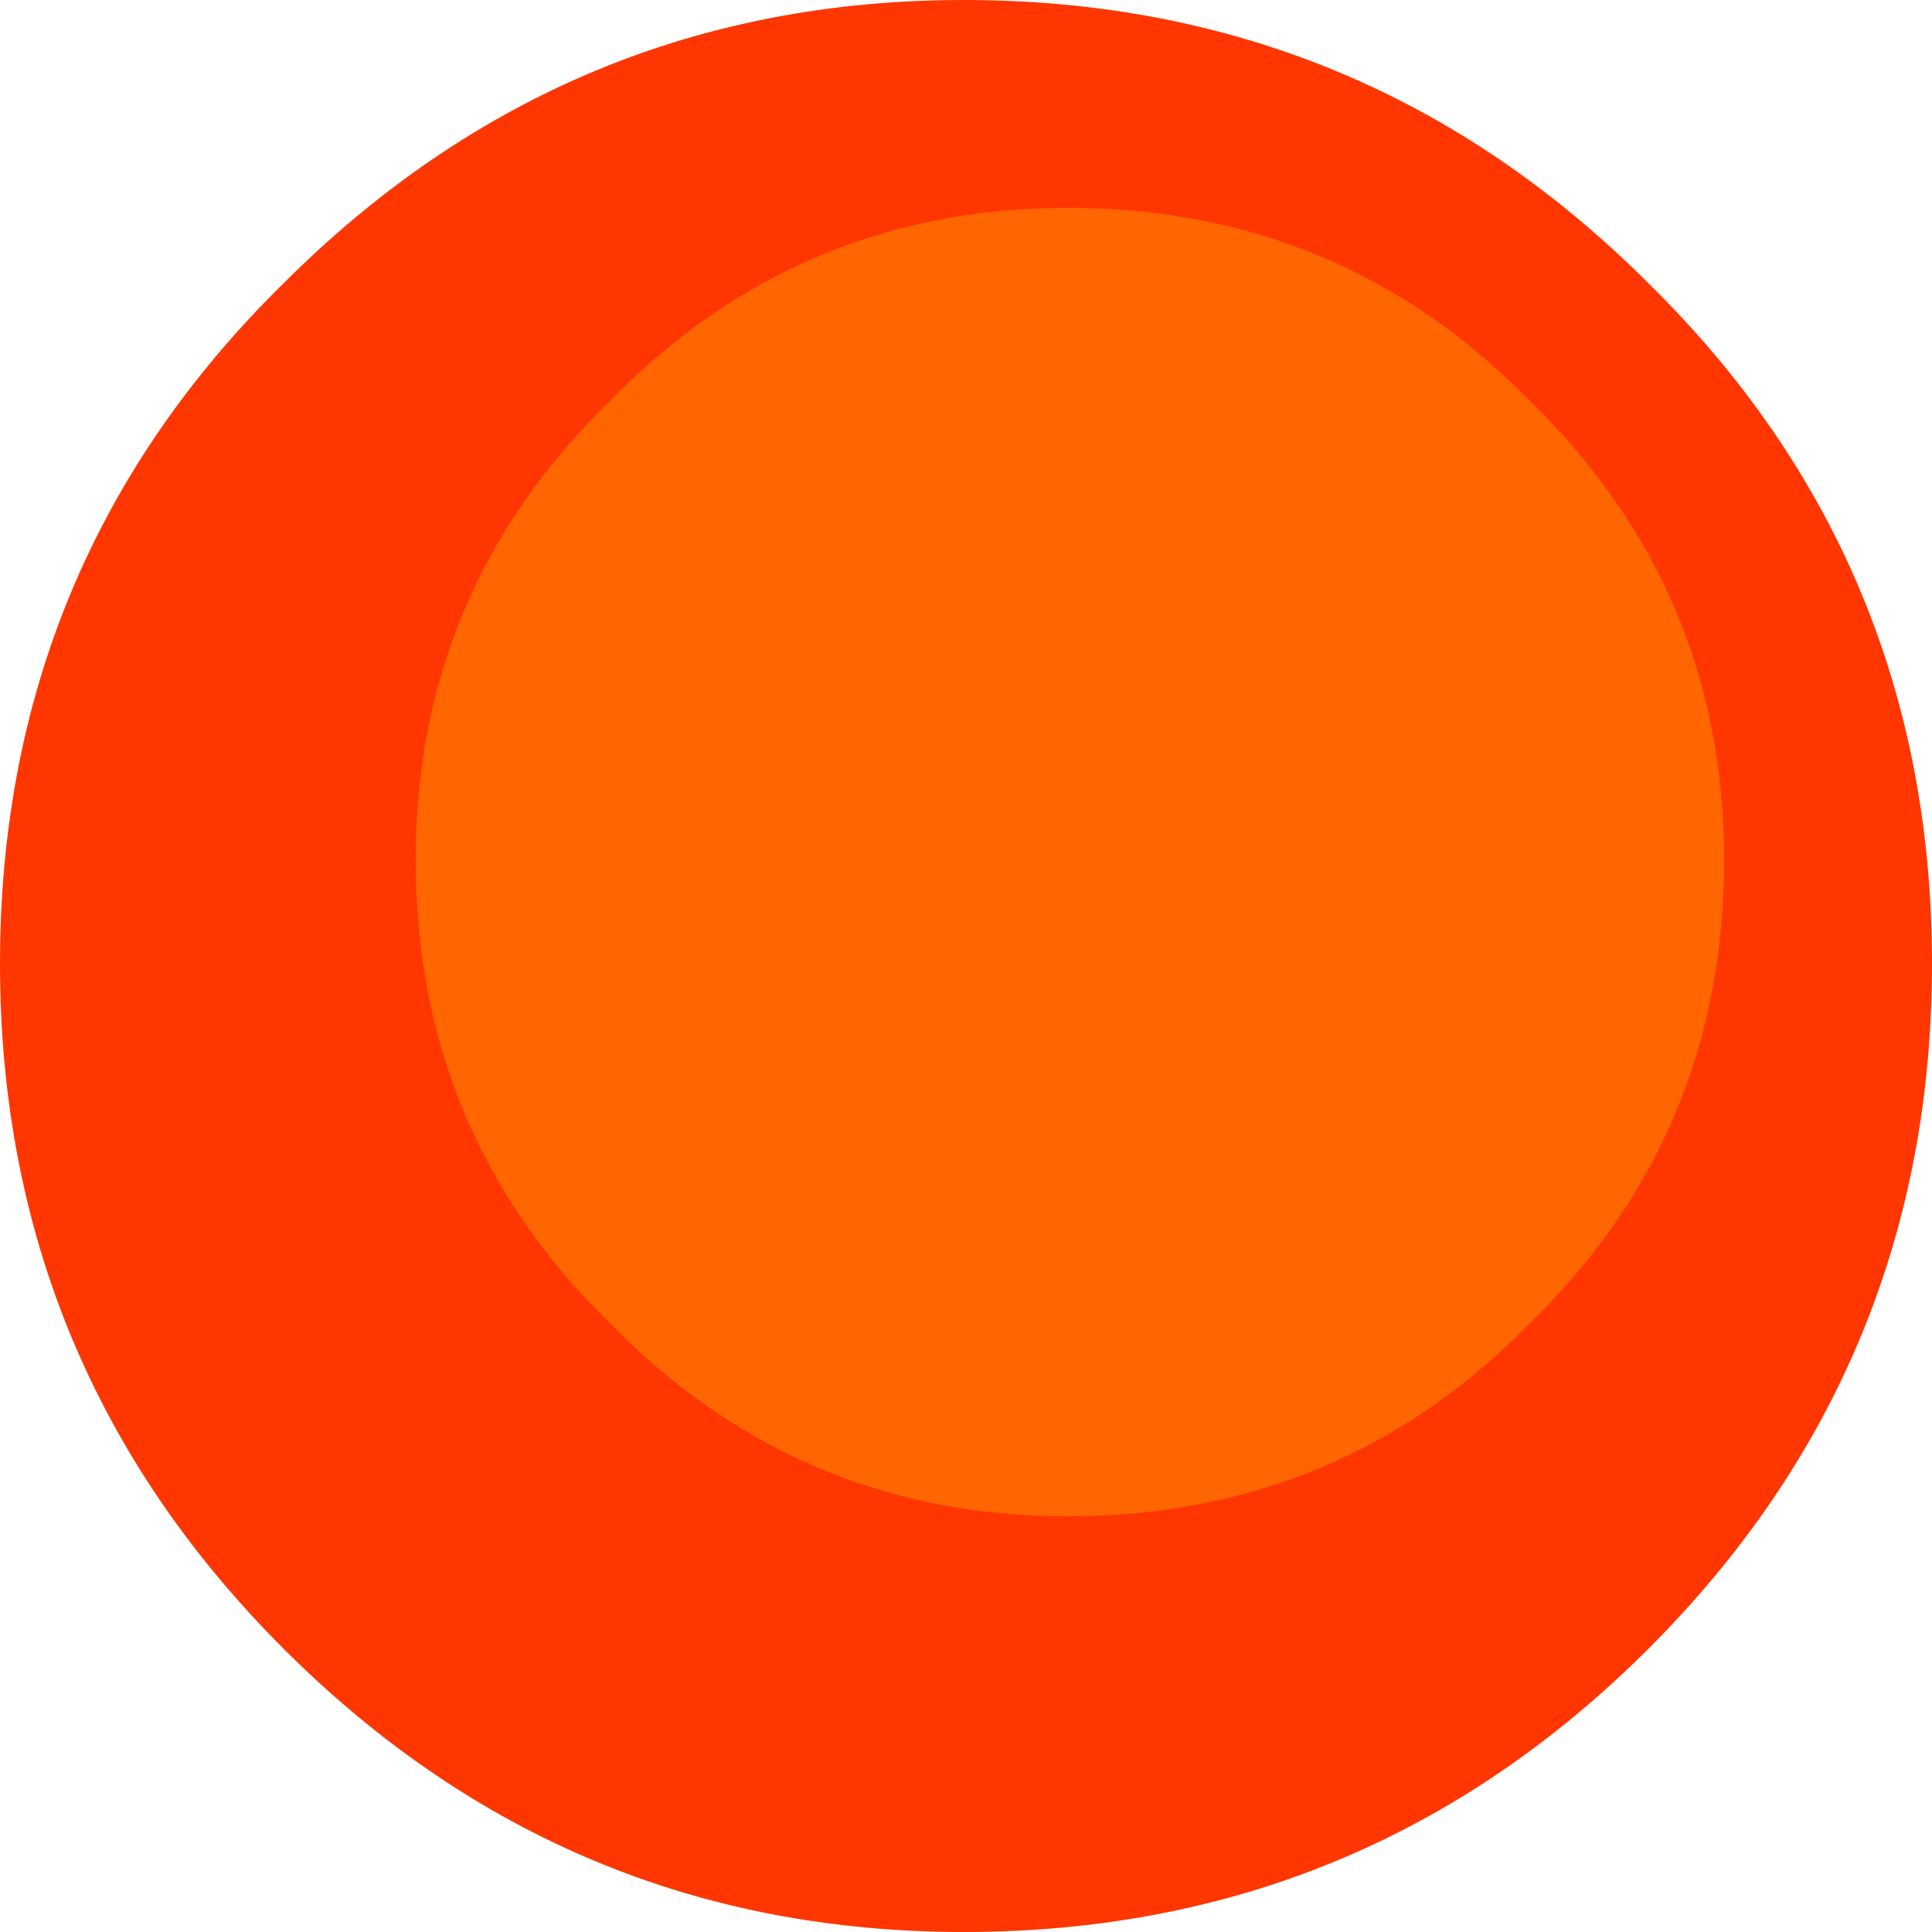
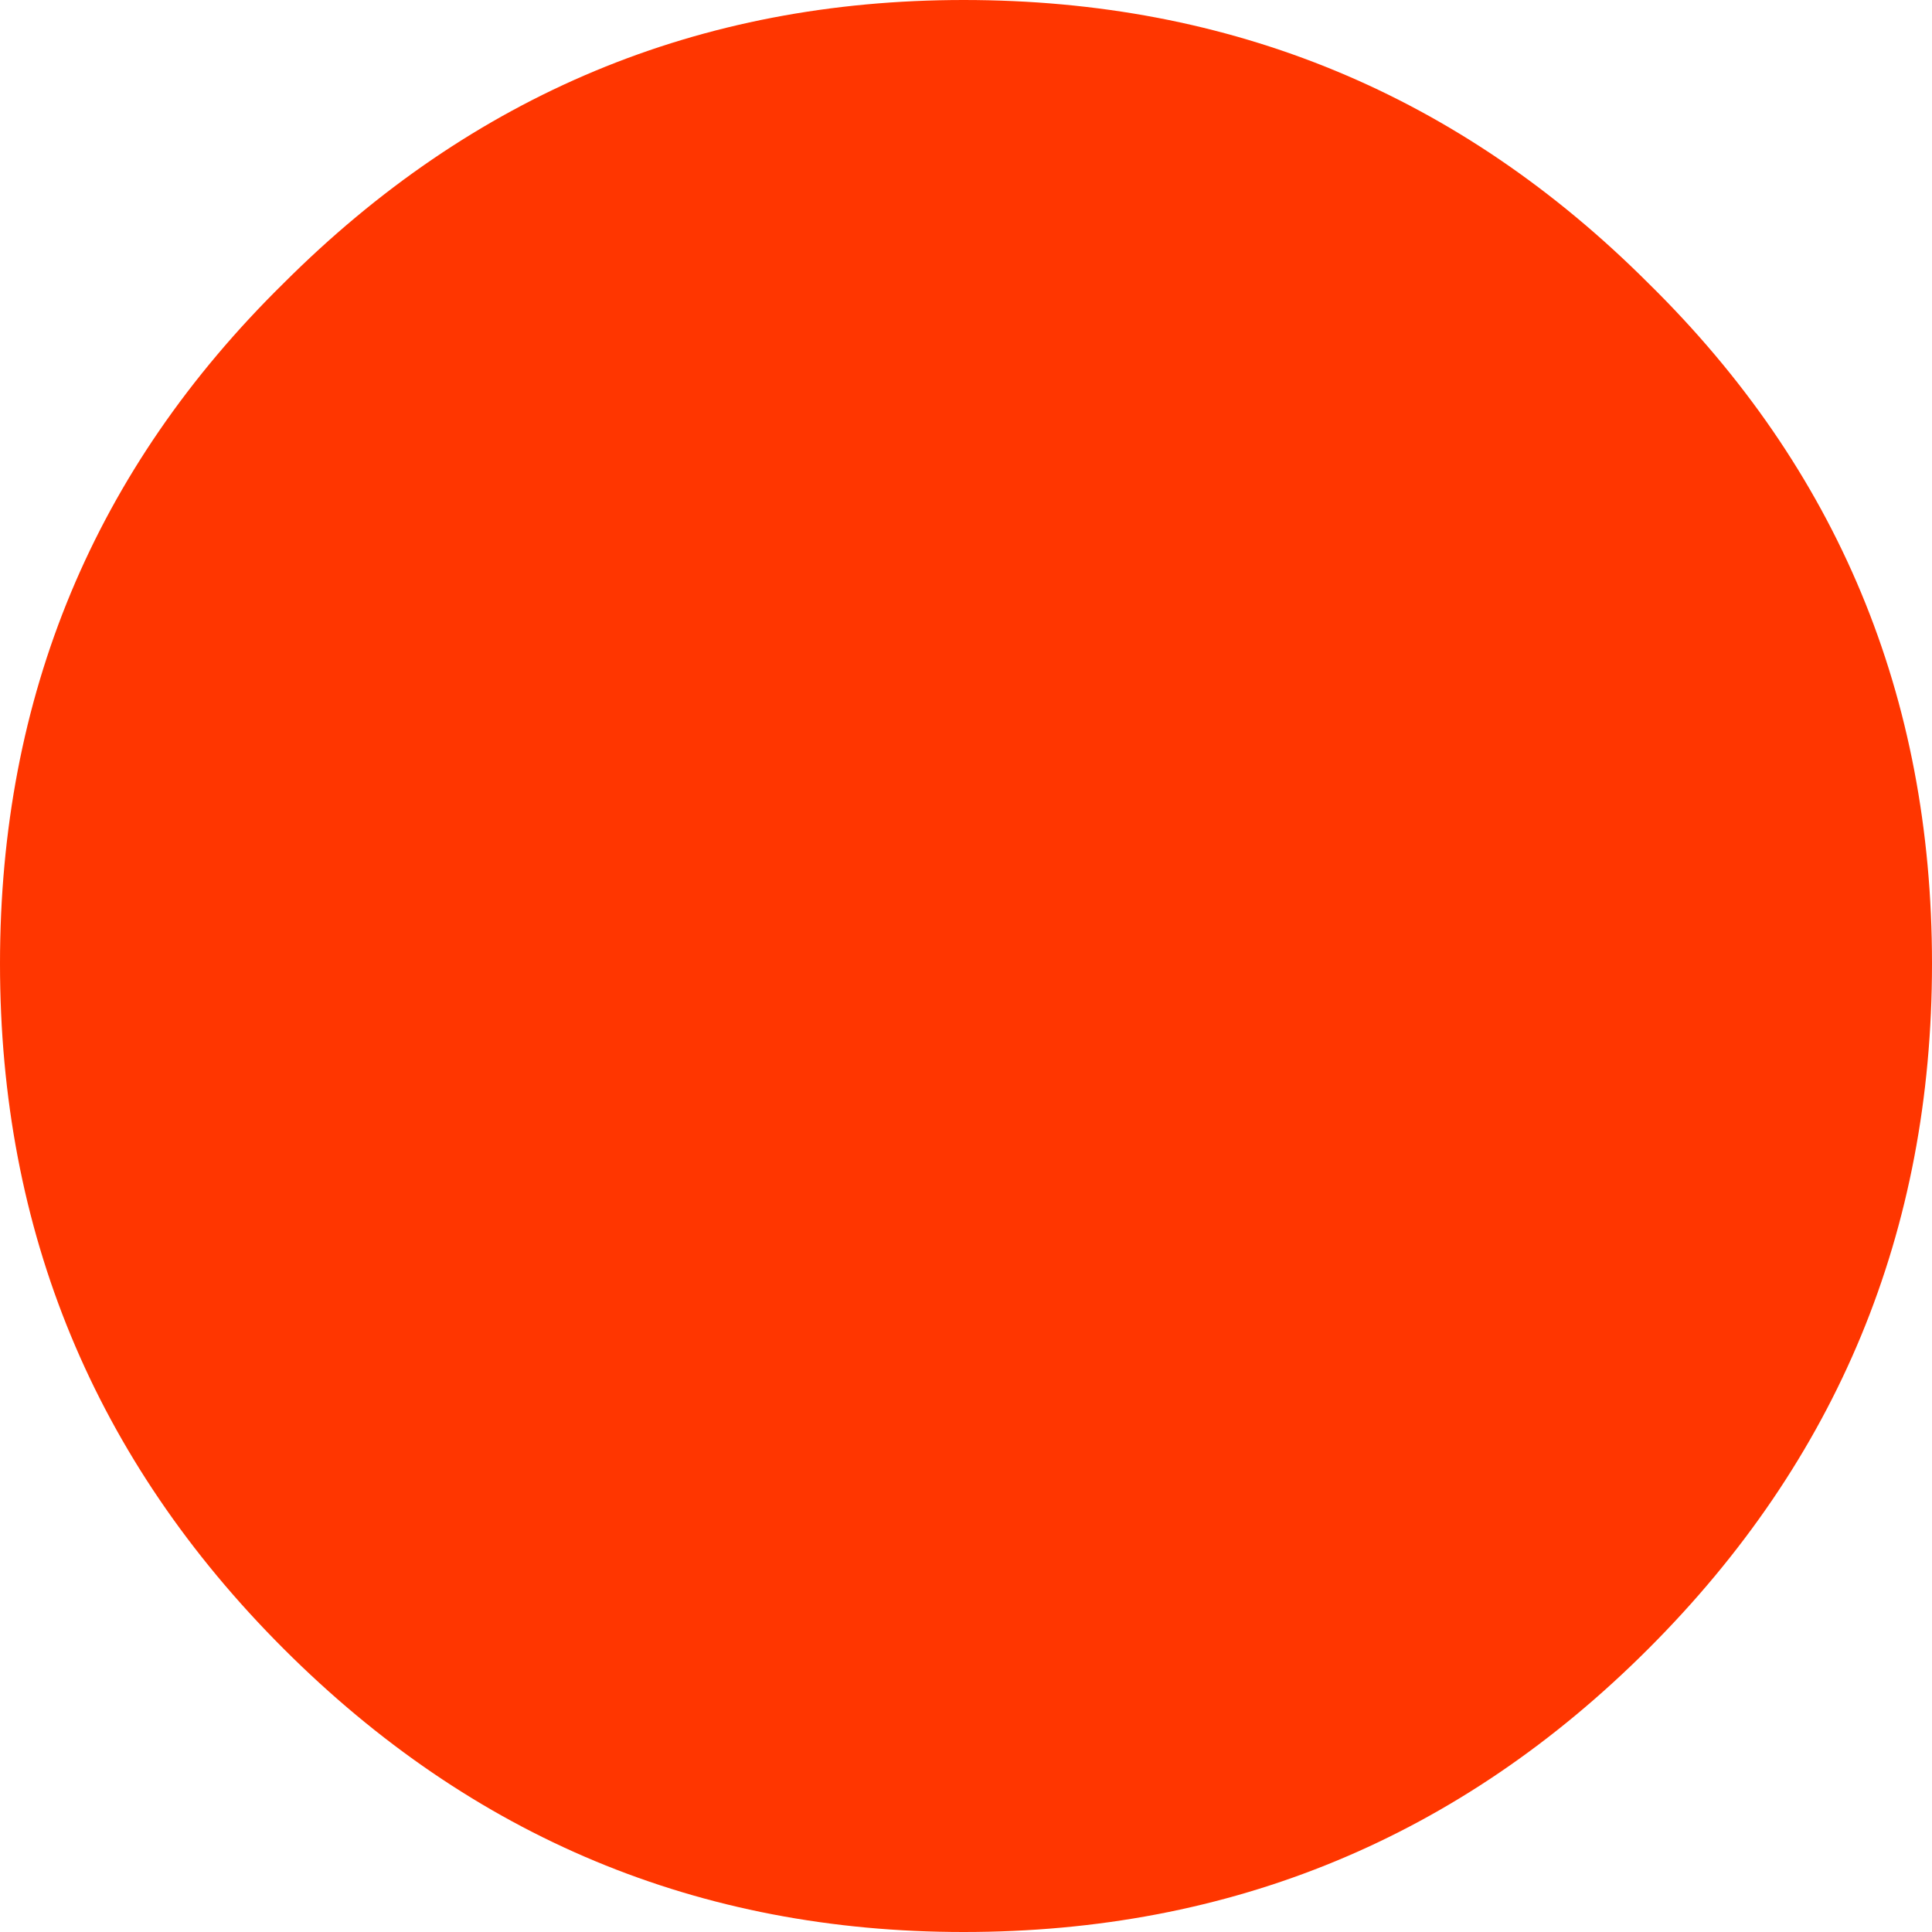
<svg xmlns="http://www.w3.org/2000/svg" height="20.45px" width="20.45px">
  <g transform="matrix(1.0, 0.0, 0.0, 1.0, 10.25, 10.2)">
    <path d="M7.2 -7.2 Q10.2 -4.25 10.2 0.0 10.2 4.25 7.2 7.25 4.2 10.25 -0.05 10.25 -4.25 10.25 -7.25 7.25 -10.25 4.25 -10.25 0.0 -10.25 -4.25 -7.25 -7.2 -4.25 -10.2 -0.05 -10.2 4.2 -10.2 7.2 -7.2" fill="#ff3600" fill-rule="evenodd" stroke="none" />
-     <path d="M5.95 -5.95 Q8.0 -3.95 8.0 -1.1 8.0 1.8 5.95 3.8 3.95 5.85 1.05 5.85 -1.8 5.85 -3.8 3.8 -5.85 1.8 -5.85 -1.1 -5.85 -3.95 -3.8 -5.95 -1.8 -8.0 1.05 -8.0 3.95 -8.0 5.95 -5.95" fill="#ff6500" fill-rule="evenodd" stroke="none" />
  </g>
</svg>